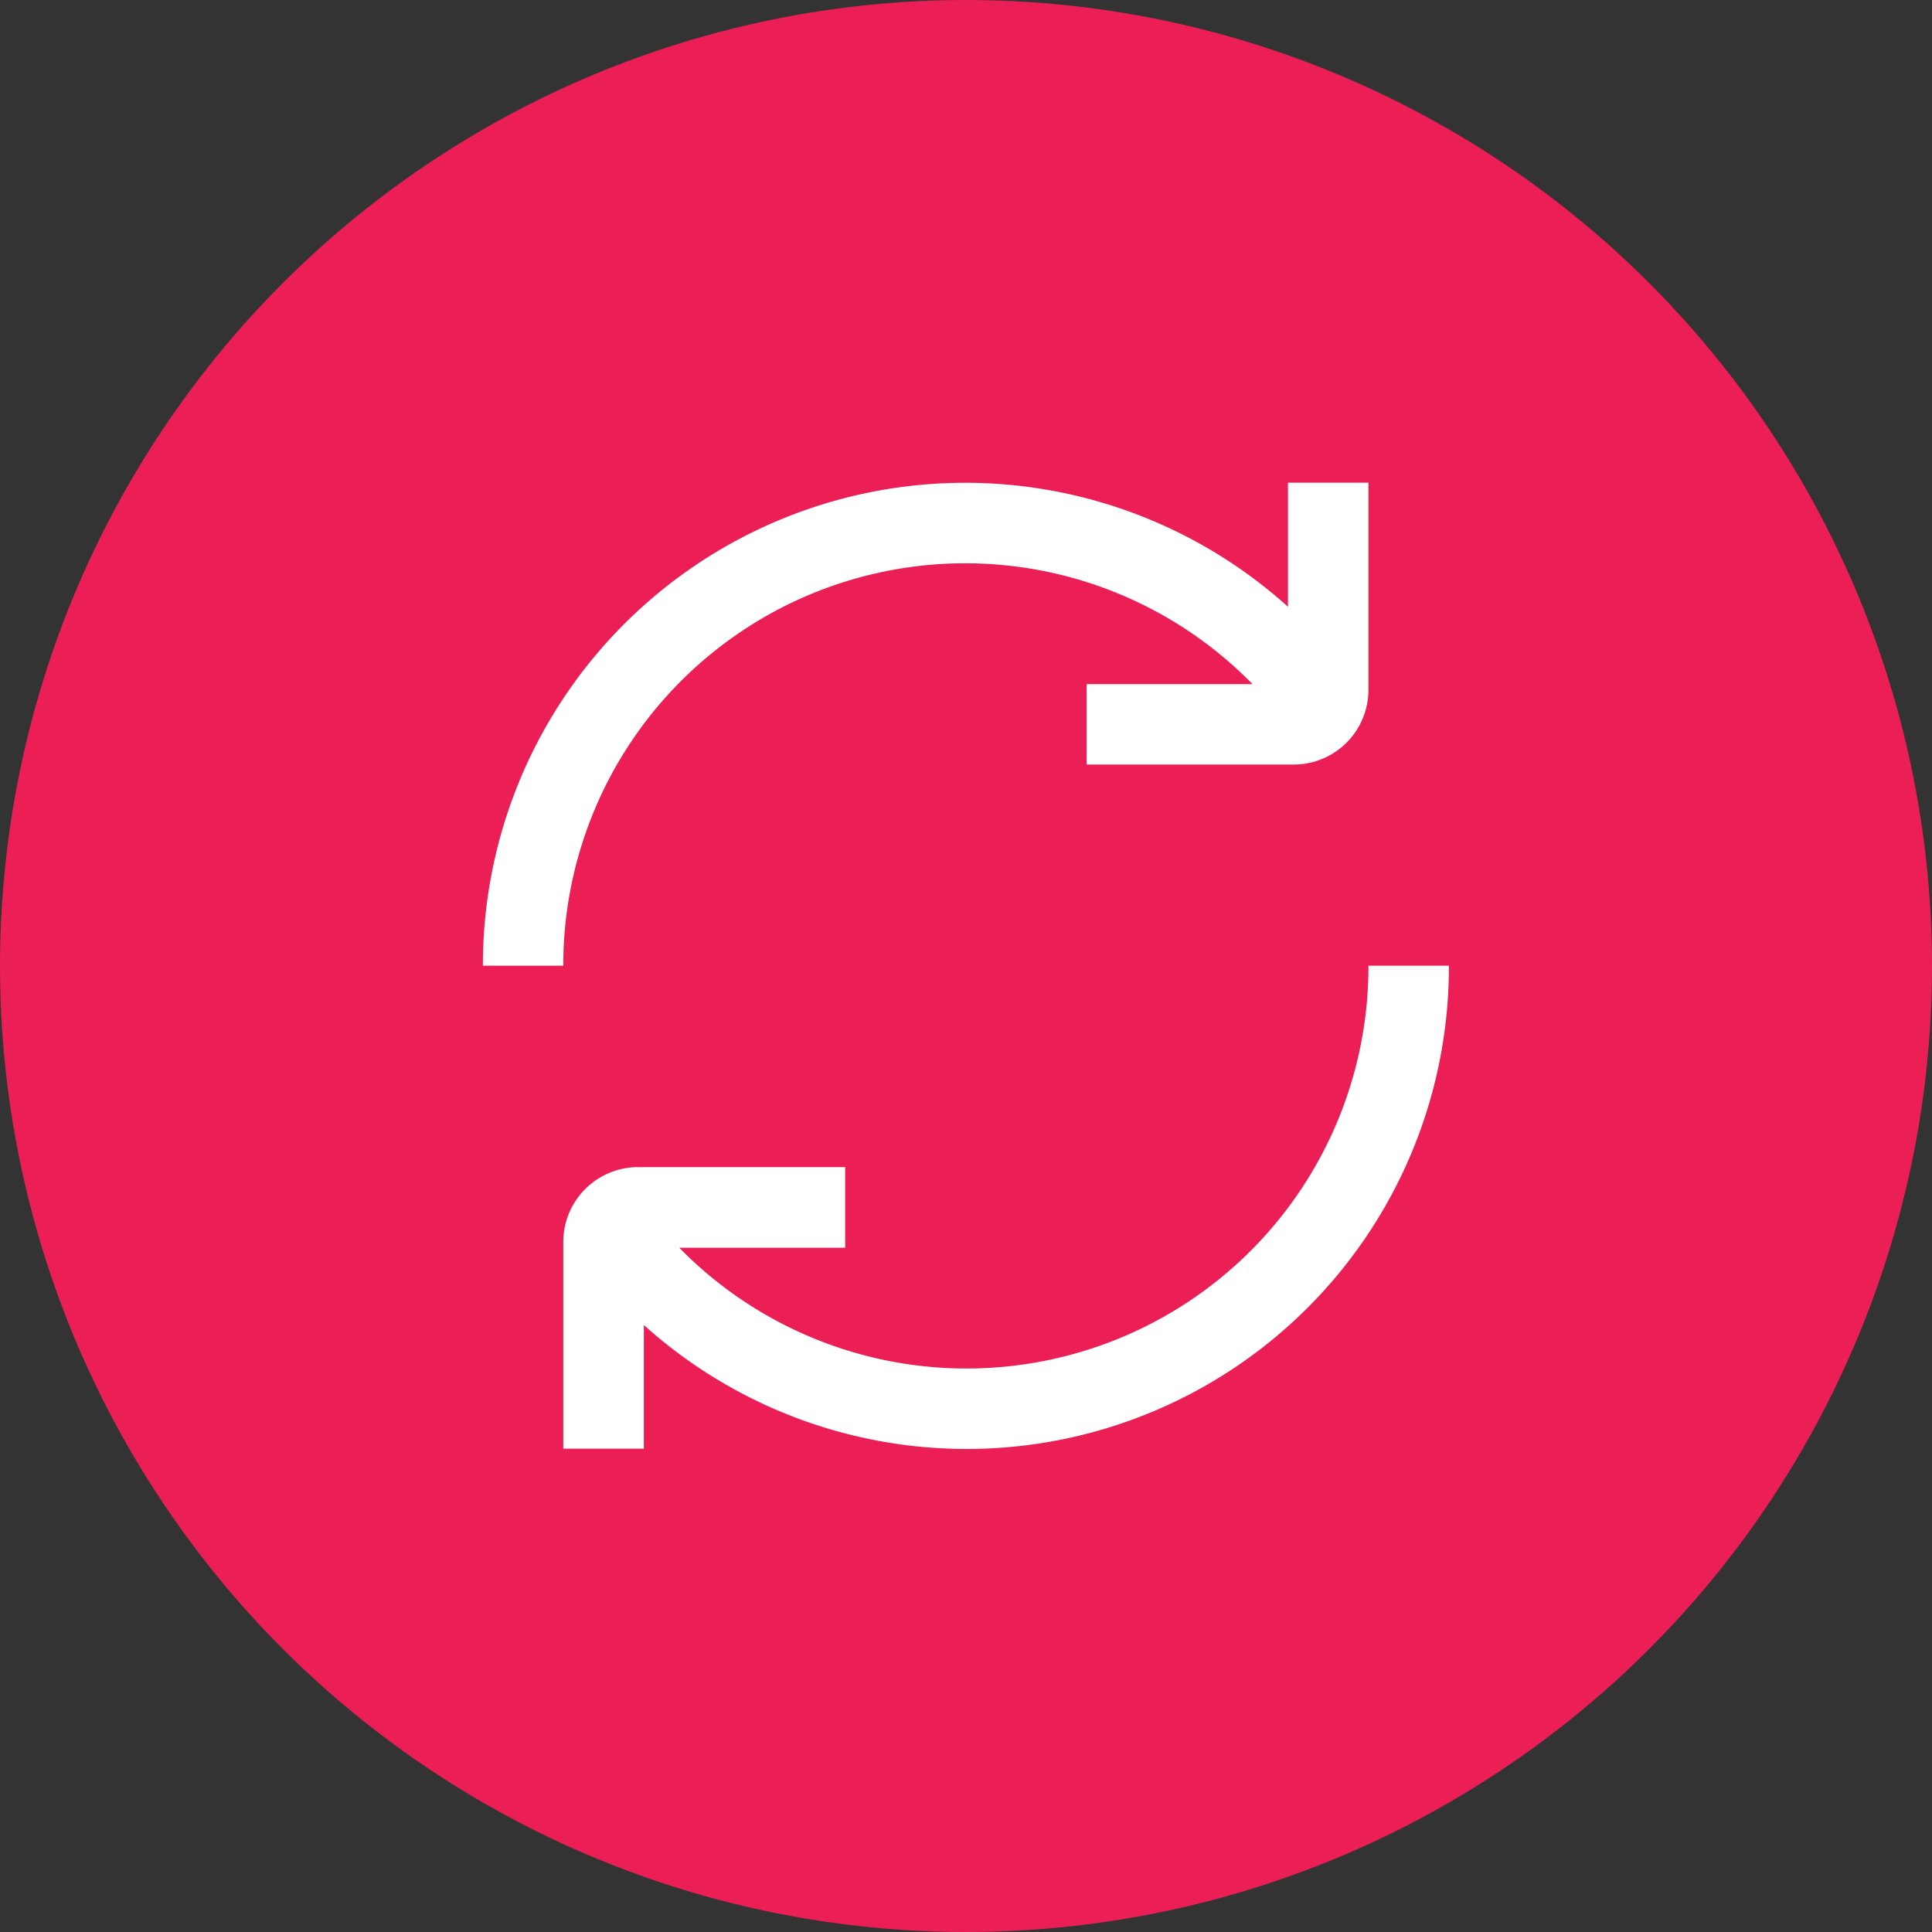
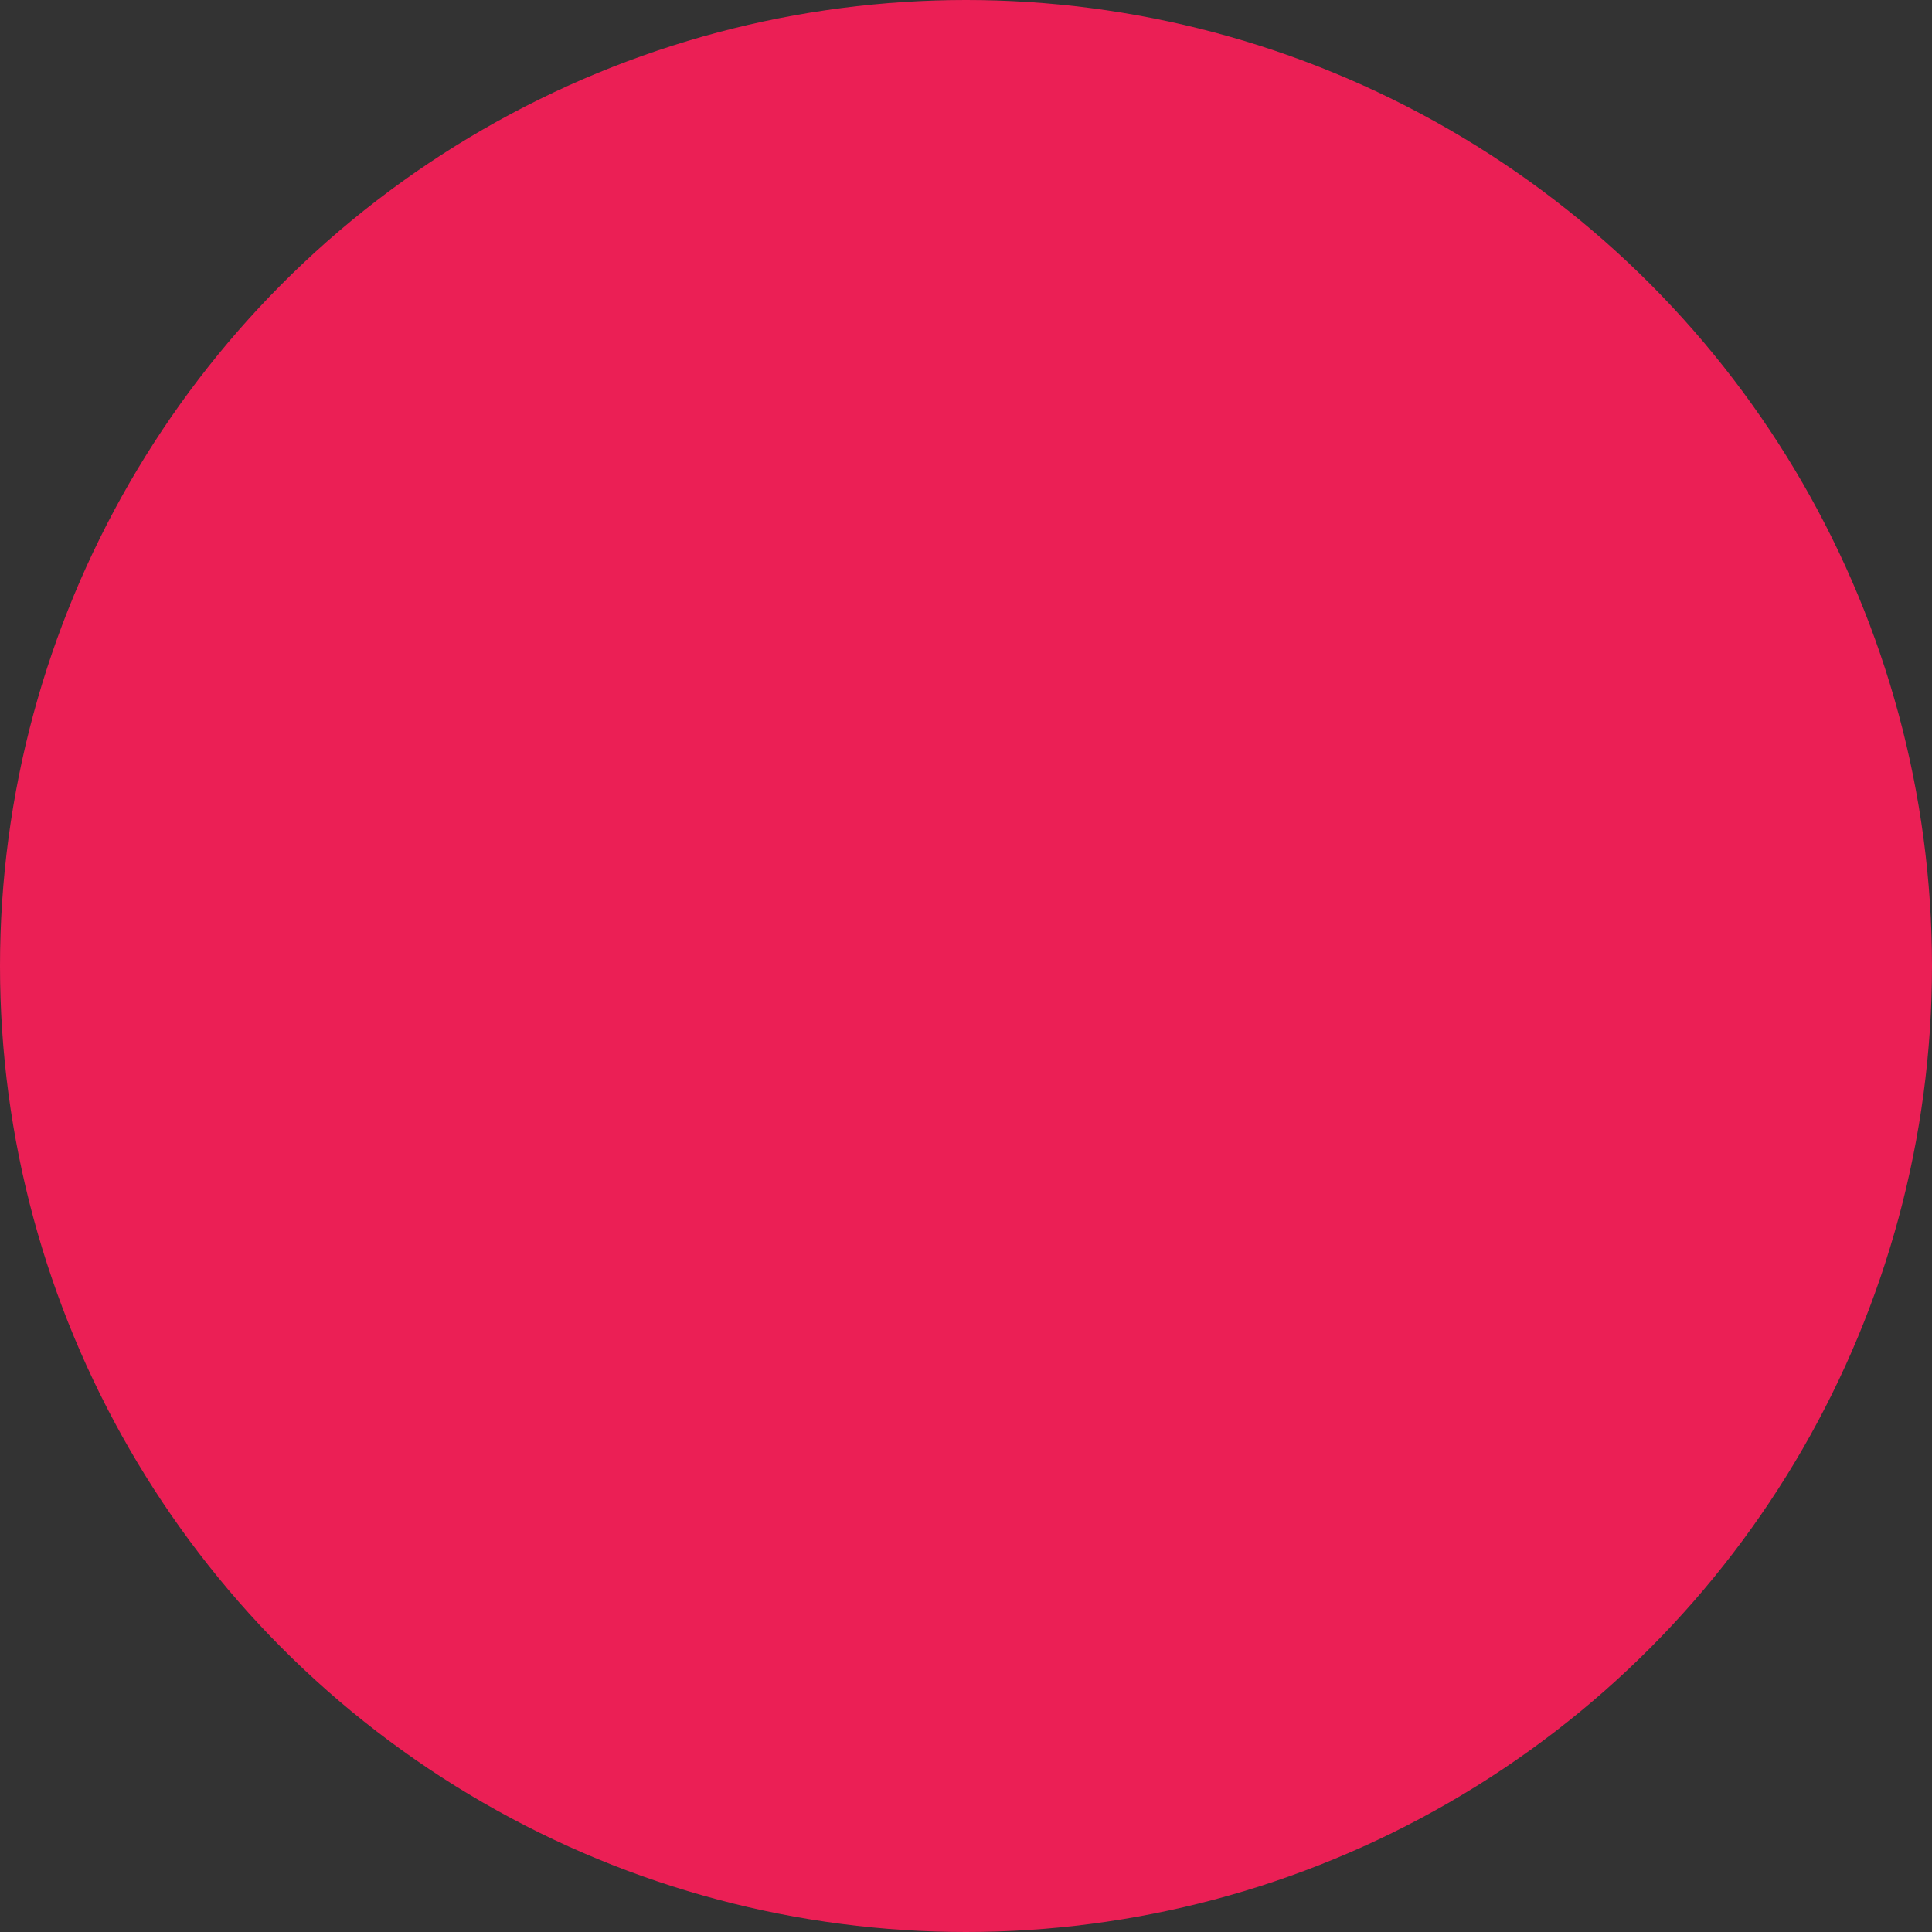
<svg xmlns="http://www.w3.org/2000/svg" width="40" height="40" viewBox="0 0 40 40">
  <rect x="0" y="0" width="40" height="40" fill="#333333" stroke="none" />
  <g id="updates-red" transform="translate(-115 -2721)">
    <circle id="Ellipse_874" data-name="Ellipse 874" cx="20" cy="20" r="20" transform="translate(115 2721)" fill="#eb1f55" />
    <g id="_01_align_center" data-name="01 align center" transform="translate(124.996 2730.996)">
-       <path id="Union_83" data-name="Union 83" d="M3.332,17.439V20H1.664V15.72a1.55,1.55,0,0,1,1.549-1.55H7.5v1.67H4.066A8.322,8.322,0,0,0,18.334,10H20A9.985,9.985,0,0,1,3.332,17.439ZM0,10A9.985,9.985,0,0,1,16.668,2.568V0h1.666V4.286a1.547,1.547,0,0,1-1.551,1.549H12.5V4.17h3.434A8.322,8.322,0,0,0,1.664,10Z" transform="translate(0.002 -0.002)" fill="#fff" />
-     </g>
+       </g>
  </g>
</svg>